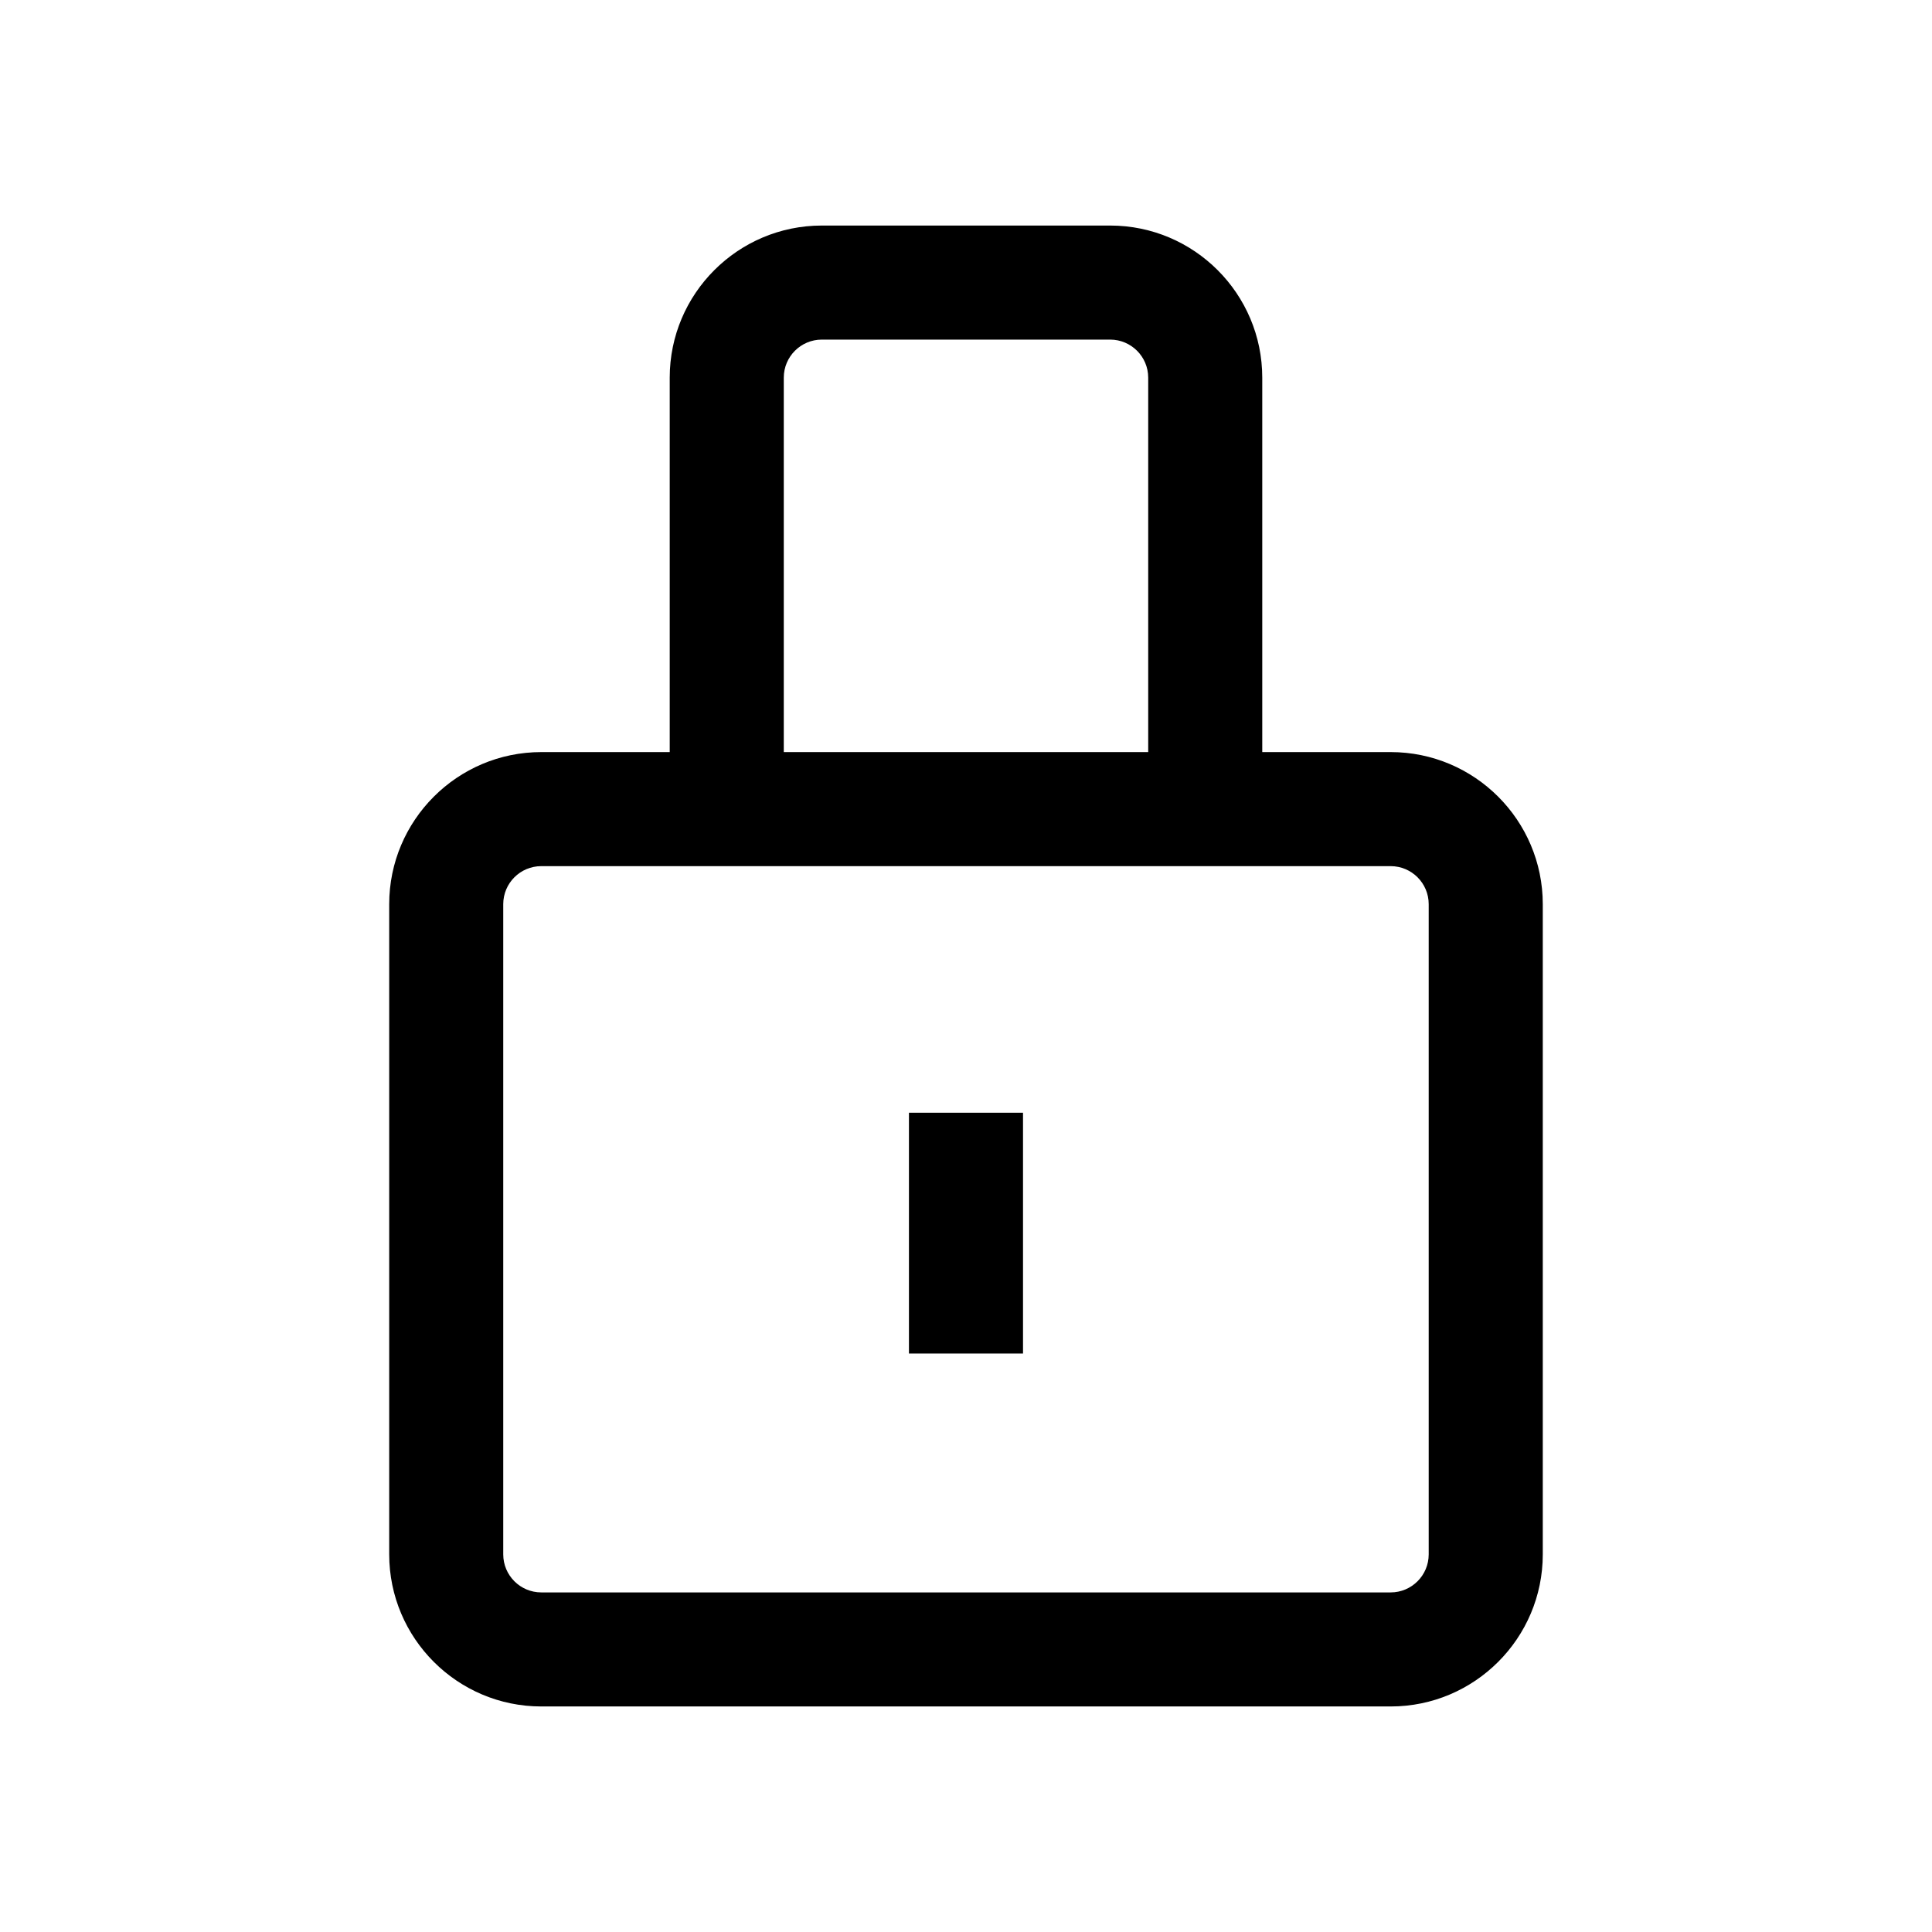
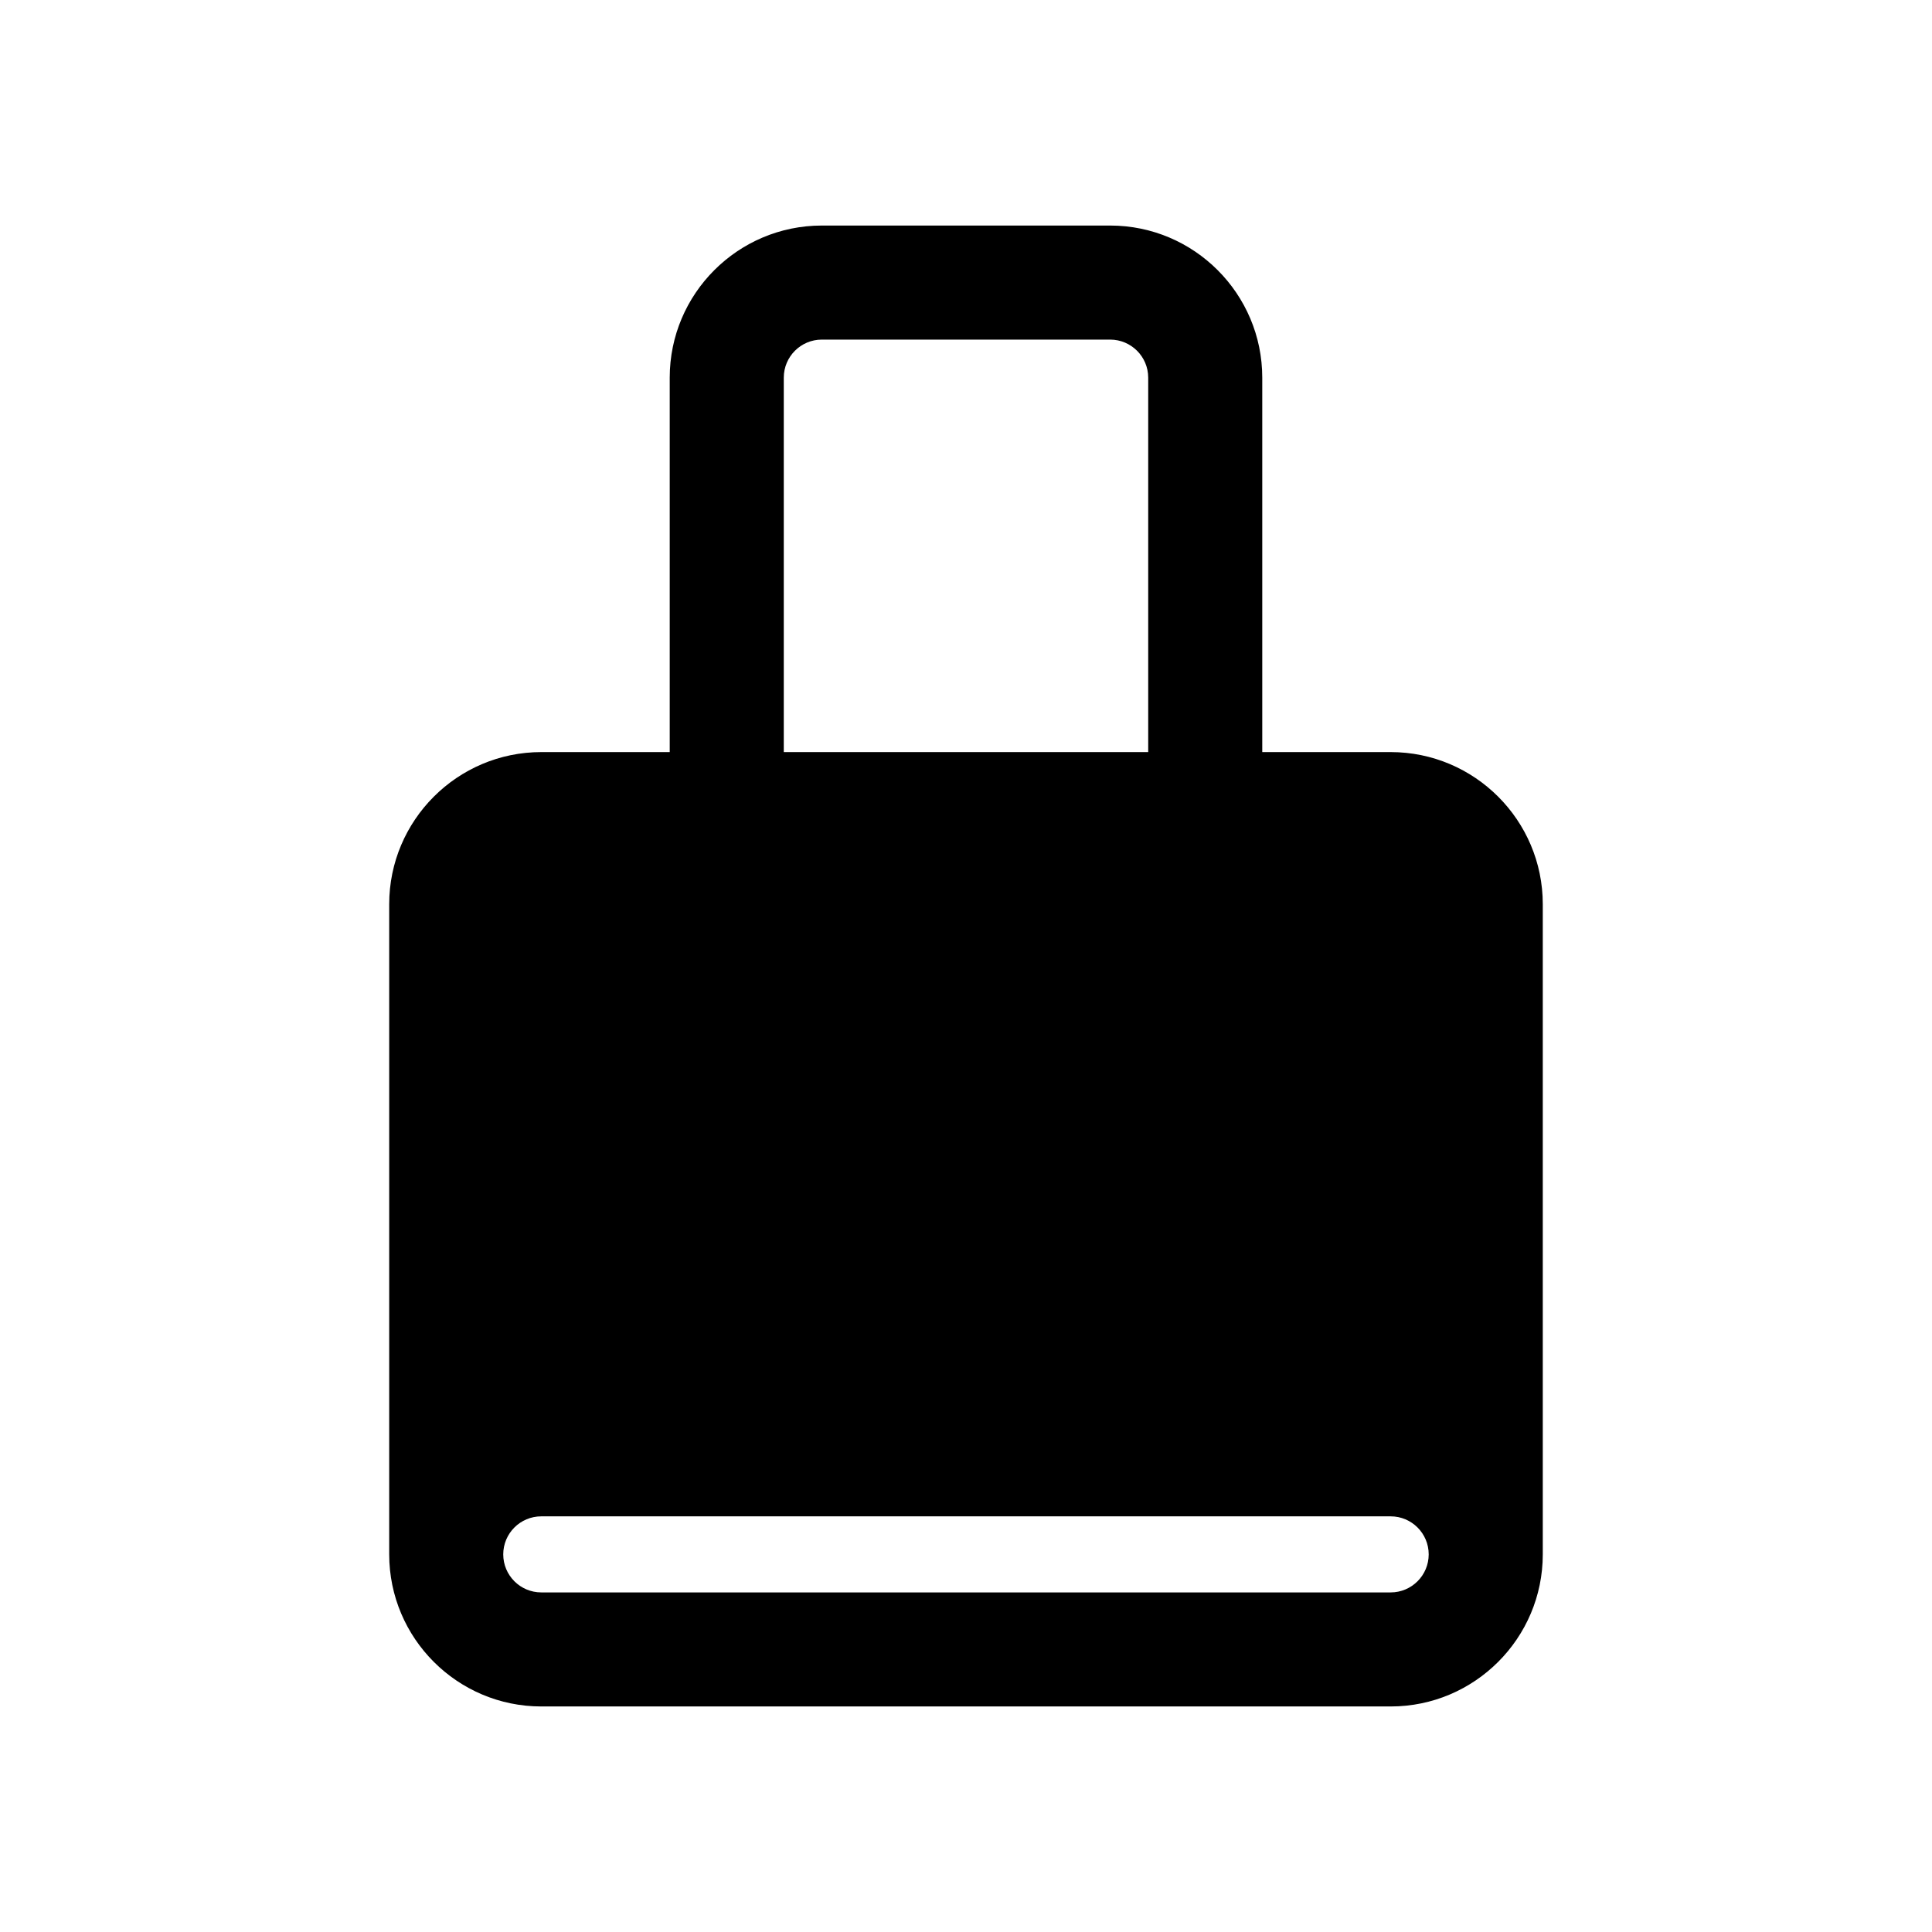
<svg xmlns="http://www.w3.org/2000/svg" fill="#000000" width="800px" height="800px" version="1.1" viewBox="144 144 512 512">
-   <path d="m512.55 343.31h-34.039v-99.234c0-22.227-18.082-40.305-40.305-40.305h-76.418c-22.223 0-40.305 18.078-40.305 40.305v99.234h-34.035c-22.223 0-40.305 18.078-40.305 40.305v172.31c0 22.227 18.082 40.305 40.305 40.305h225.1c22.223 0 40.305-18.078 40.305-40.305v-172.31c0-22.227-18.082-40.305-40.305-40.305zm-160.84-99.234c0-5.562 4.519-10.078 10.078-10.078h76.418c5.559 0 10.078 4.516 10.078 10.078v99.234h-96.574zm170.91 311.85c0 5.562-4.519 10.078-10.078 10.078h-225.1c-5.559 0-10.078-4.516-10.078-10.078v-172.31c0-5.562 4.519-10.078 10.078-10.078h225.1c5.559 0 10.078 4.516 10.078 10.078zm-137.74-53.23h30.23v-63.812h-30.23z" />
+   <path d="m512.55 343.31h-34.039v-99.234c0-22.227-18.082-40.305-40.305-40.305h-76.418c-22.223 0-40.305 18.078-40.305 40.305v99.234h-34.035c-22.223 0-40.305 18.078-40.305 40.305v172.31c0 22.227 18.082 40.305 40.305 40.305h225.1c22.223 0 40.305-18.078 40.305-40.305v-172.31c0-22.227-18.082-40.305-40.305-40.305zm-160.84-99.234c0-5.562 4.519-10.078 10.078-10.078h76.418c5.559 0 10.078 4.516 10.078 10.078v99.234h-96.574zm170.91 311.85c0 5.562-4.519 10.078-10.078 10.078h-225.1c-5.559 0-10.078-4.516-10.078-10.078c0-5.562 4.519-10.078 10.078-10.078h225.1c5.559 0 10.078 4.516 10.078 10.078zm-137.74-53.23h30.23v-63.812h-30.23z" />
</svg>